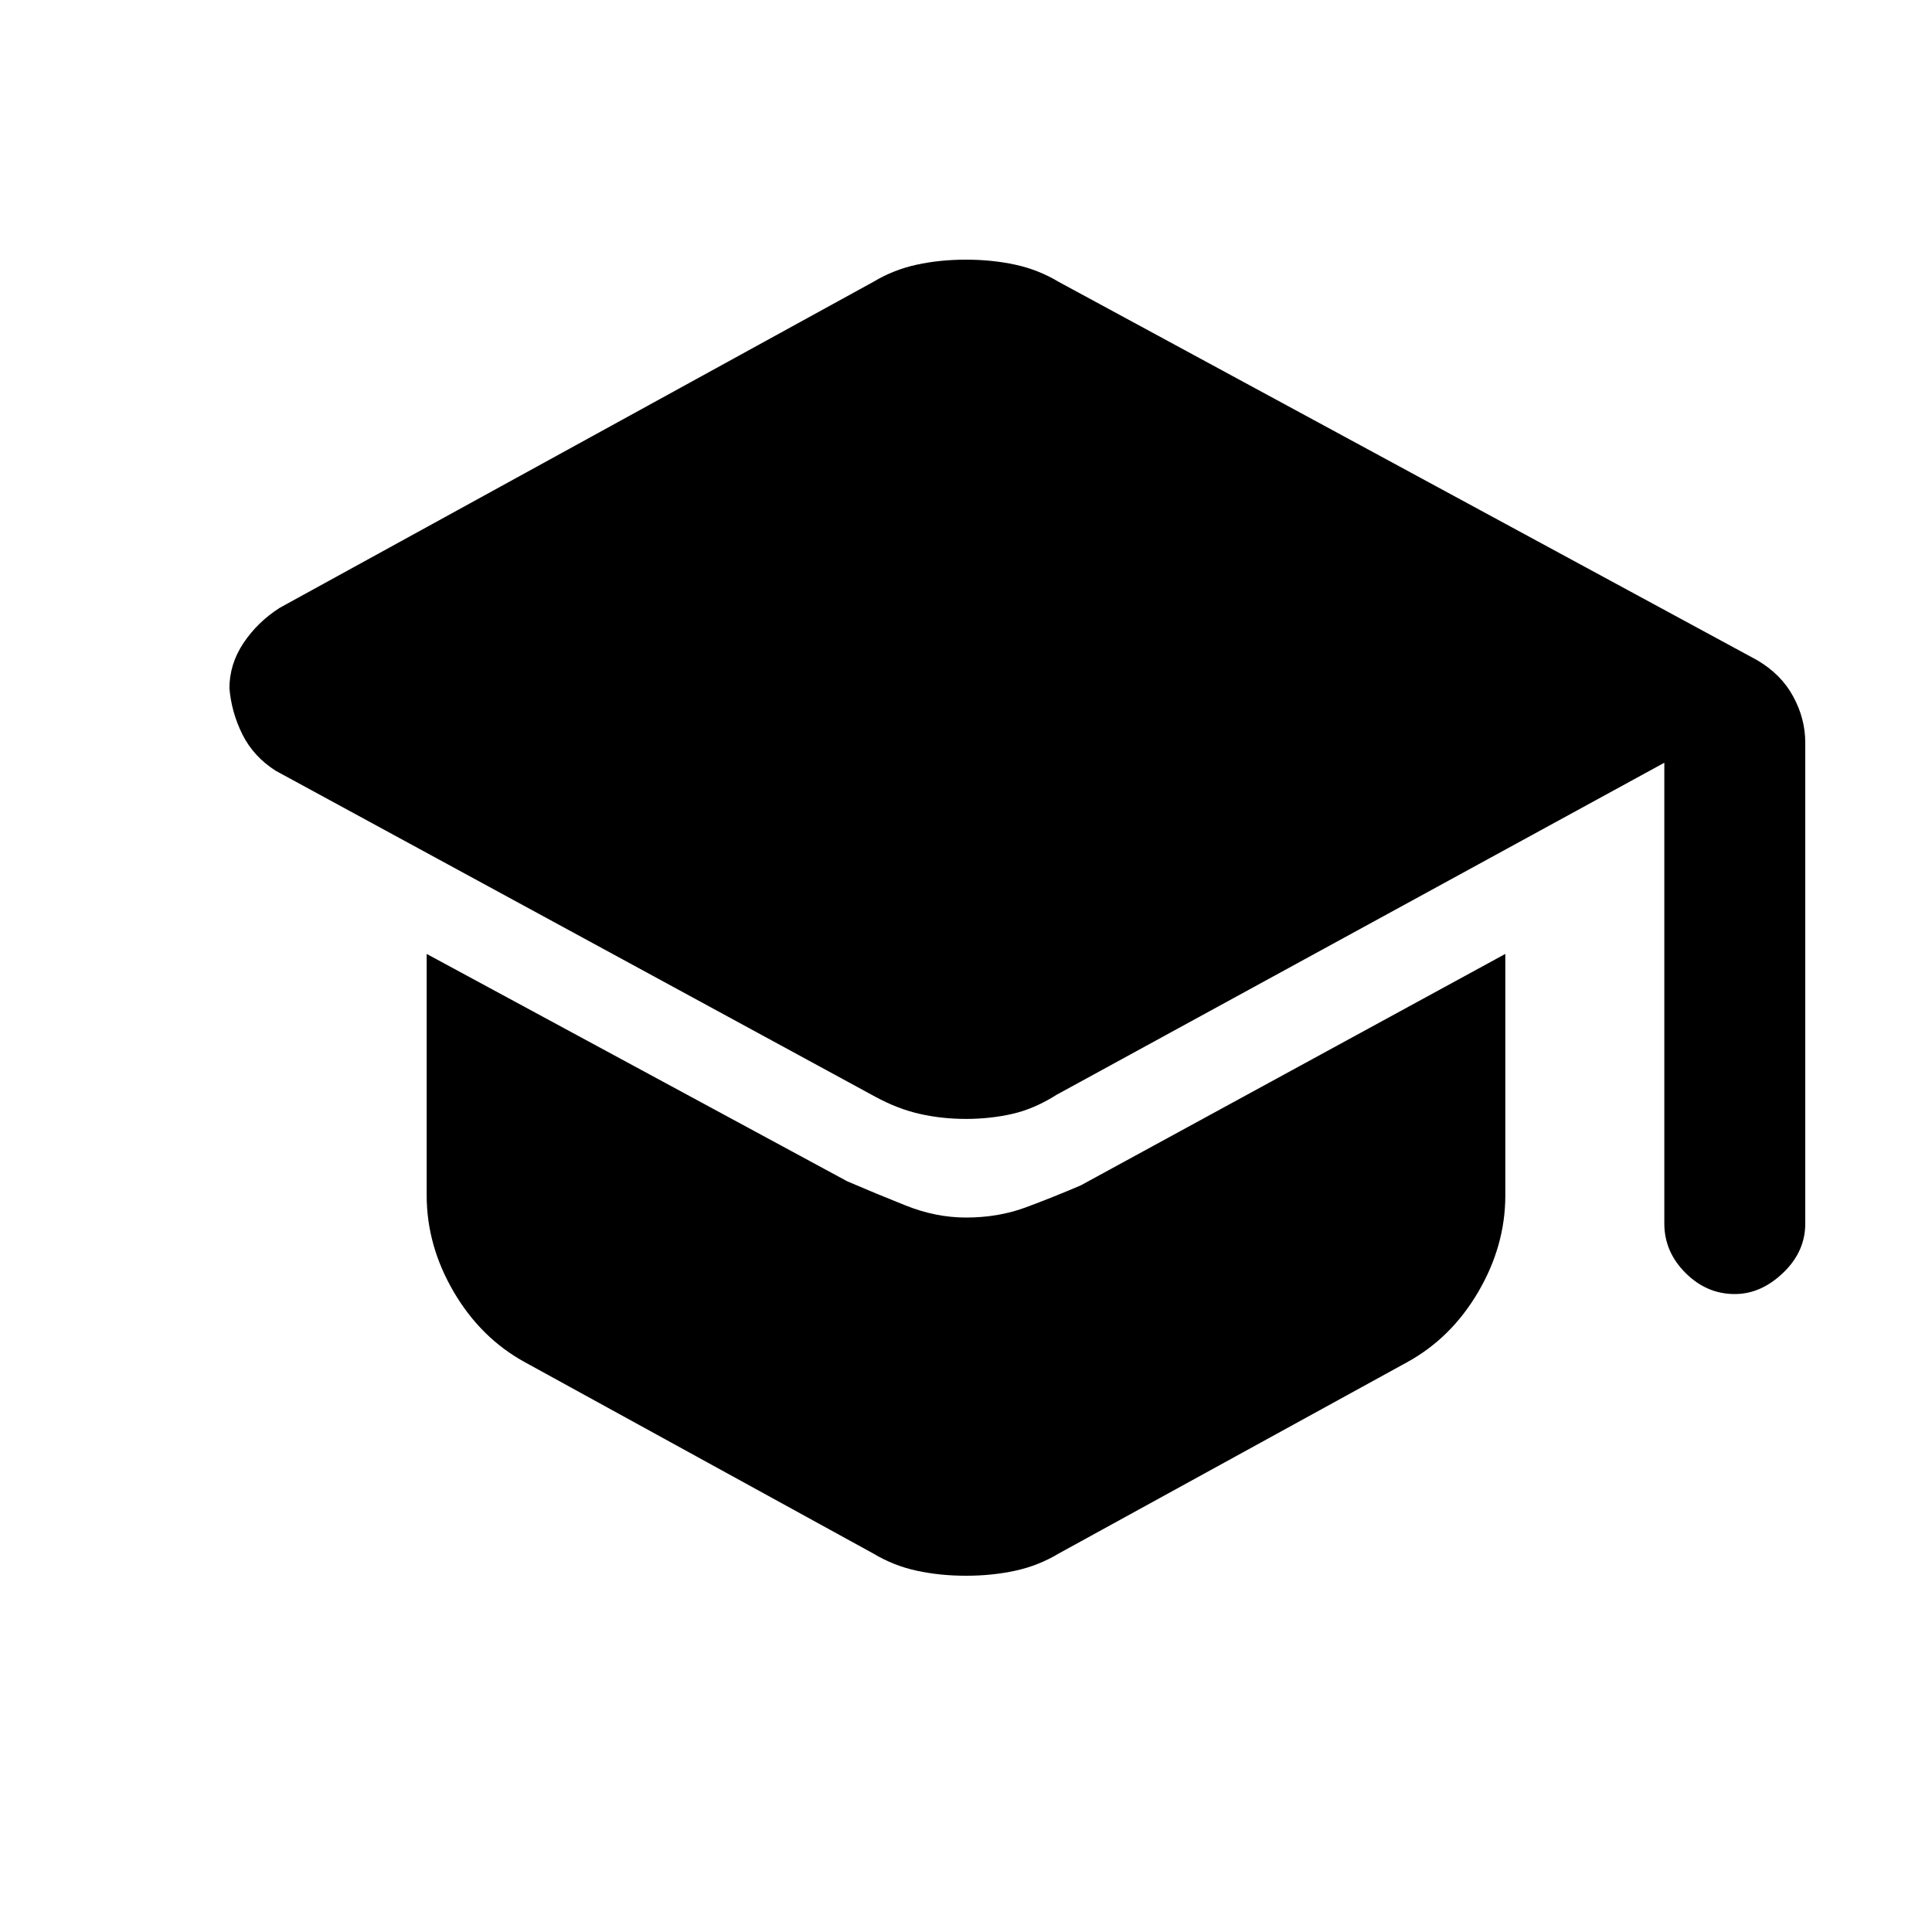
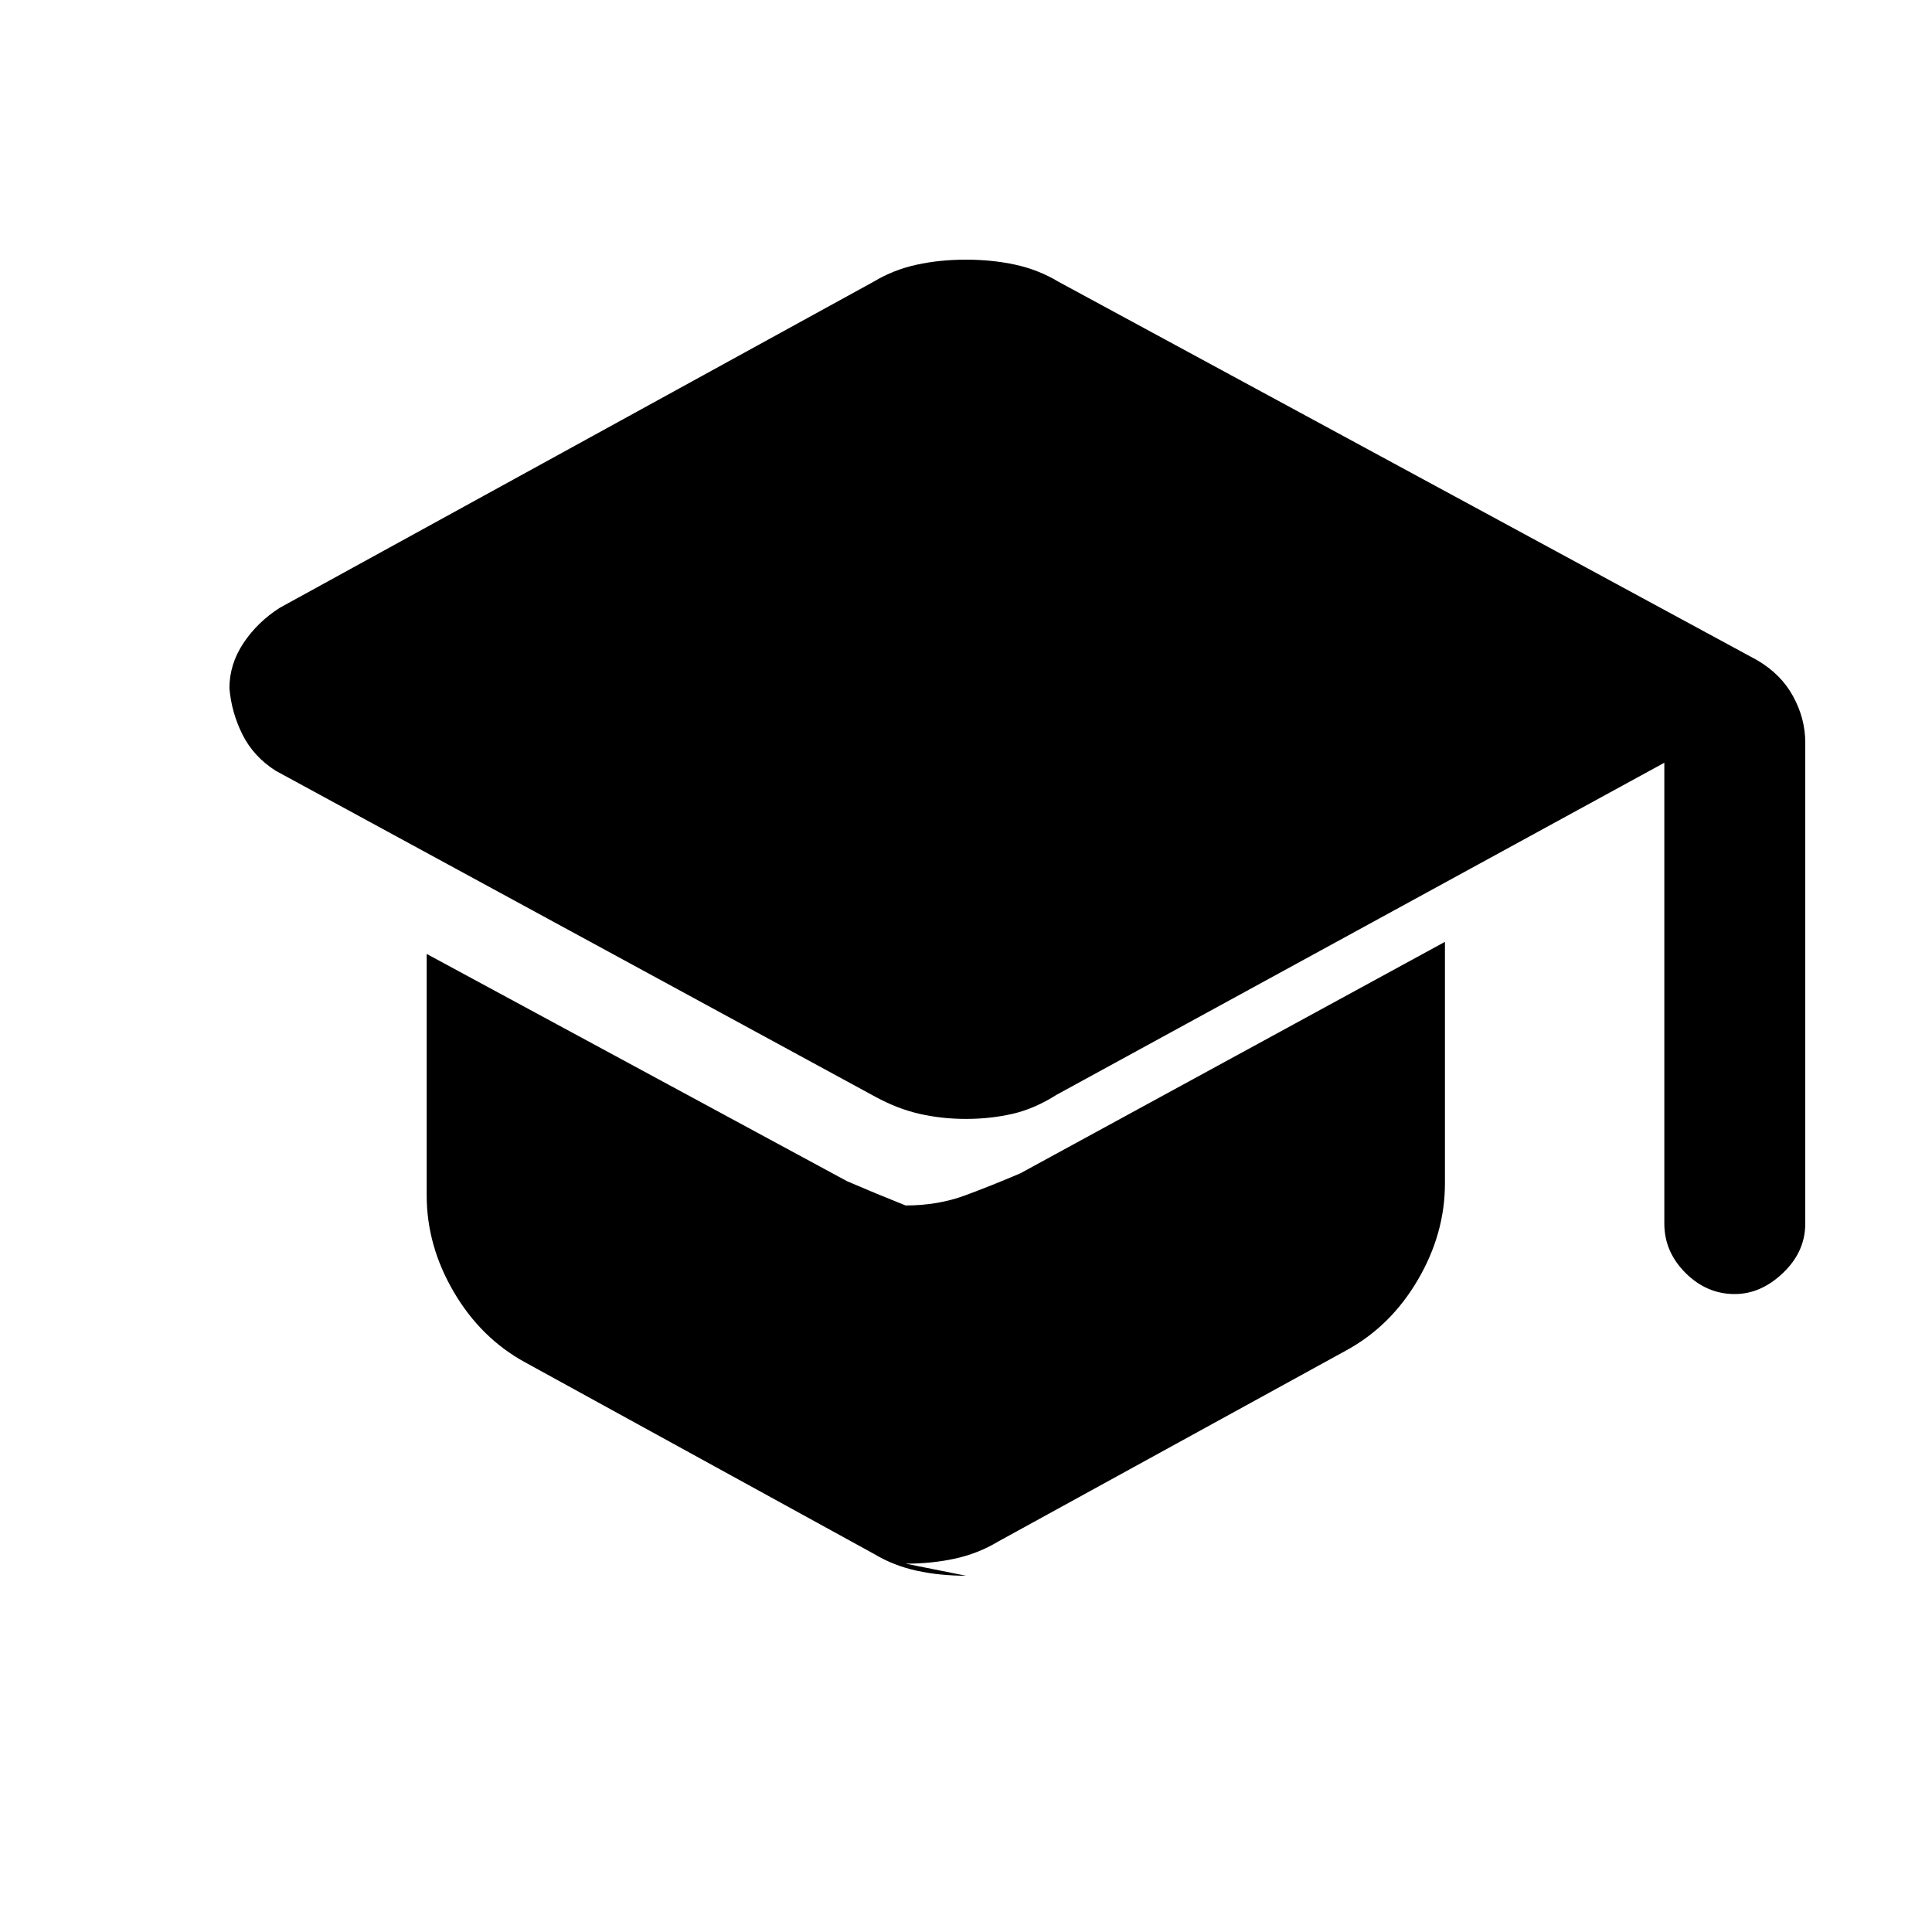
<svg xmlns="http://www.w3.org/2000/svg" height="20" width="20">
-   <path d="M17.958 13.396q-.291 0-.51-.219-.219-.219-.219-.51V7.896l-6.291 3.437q-.23.146-.459.198-.229.052-.479.052-.25 0-.479-.052-.229-.052-.459-.177L2.854 7.979q-.229-.146-.344-.375-.114-.229-.135-.479 0-.25.146-.469.146-.218.375-.364l6.146-3.375q.208-.125.448-.177.239-.052.51-.052t.51.052q.24.052.448.177l7.23 3.916q.25.146.374.375.126.23.126.48v4.979q0 .291-.23.51-.229.219-.5.219ZM10 16.312q-.271 0-.51-.052-.24-.052-.448-.177l-3.604-1.979q-.459-.25-.74-.729-.281-.479-.281-1v-2.5l4.354 2.354q.291.125.604.25t.625.125q.333 0 .615-.104.281-.104.573-.229l4.395-2.396v2.5q0 .521-.281 1t-.74.729l-3.604 1.979q-.208.125-.448.177-.239.052-.51.052Z" />
+   <path d="M17.958 13.396q-.291 0-.51-.219-.219-.219-.219-.51V7.896l-6.291 3.437q-.23.146-.459.198-.229.052-.479.052-.25 0-.479-.052-.229-.052-.459-.177L2.854 7.979q-.229-.146-.344-.375-.114-.229-.135-.479 0-.25.146-.469.146-.218.375-.364l6.146-3.375q.208-.125.448-.177.239-.052.51-.052t.51.052q.24.052.448.177l7.23 3.916q.25.146.374.375.126.23.126.48v4.979q0 .291-.23.51-.229.219-.5.219ZM10 16.312q-.271 0-.51-.052-.24-.052-.448-.177l-3.604-1.979q-.459-.25-.74-.729-.281-.479-.281-1v-2.5l4.354 2.354q.291.125.604.25q.333 0 .615-.104.281-.104.573-.229l4.395-2.396v2.5q0 .521-.281 1t-.74.729l-3.604 1.979q-.208.125-.448.177-.239.052-.51.052Z" />
</svg>